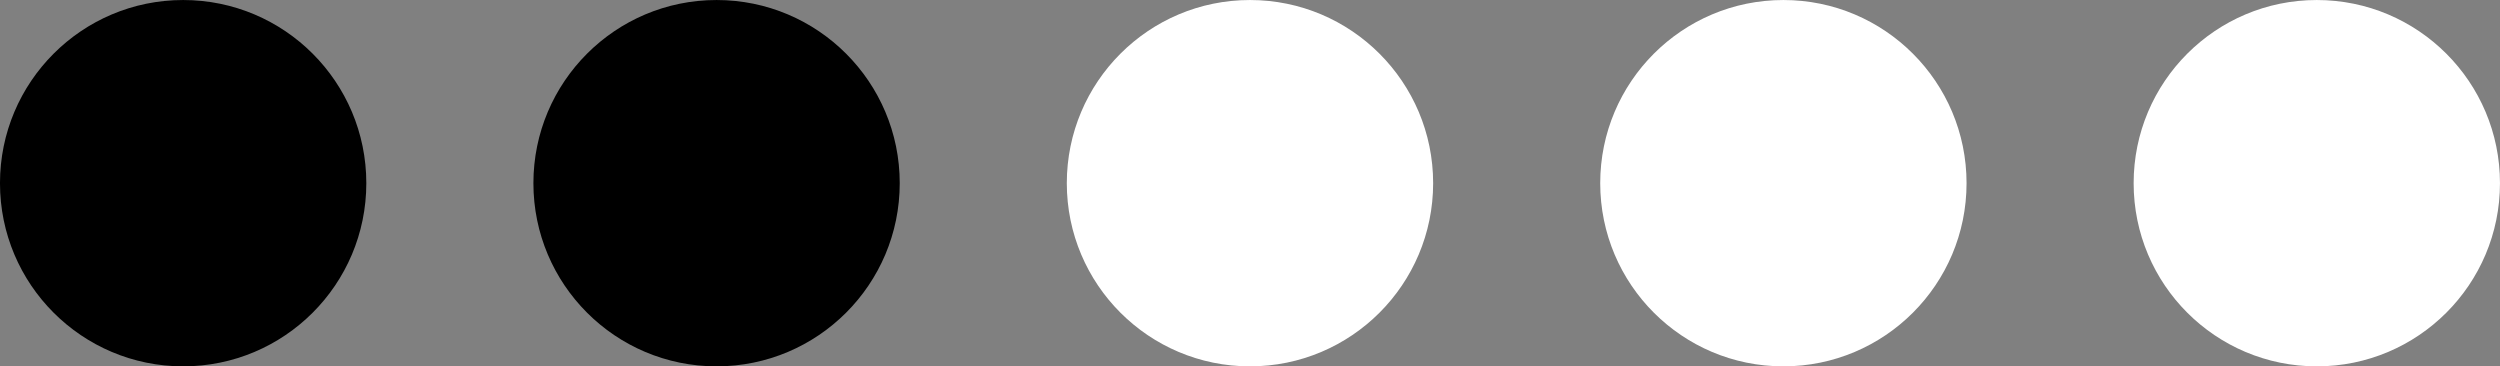
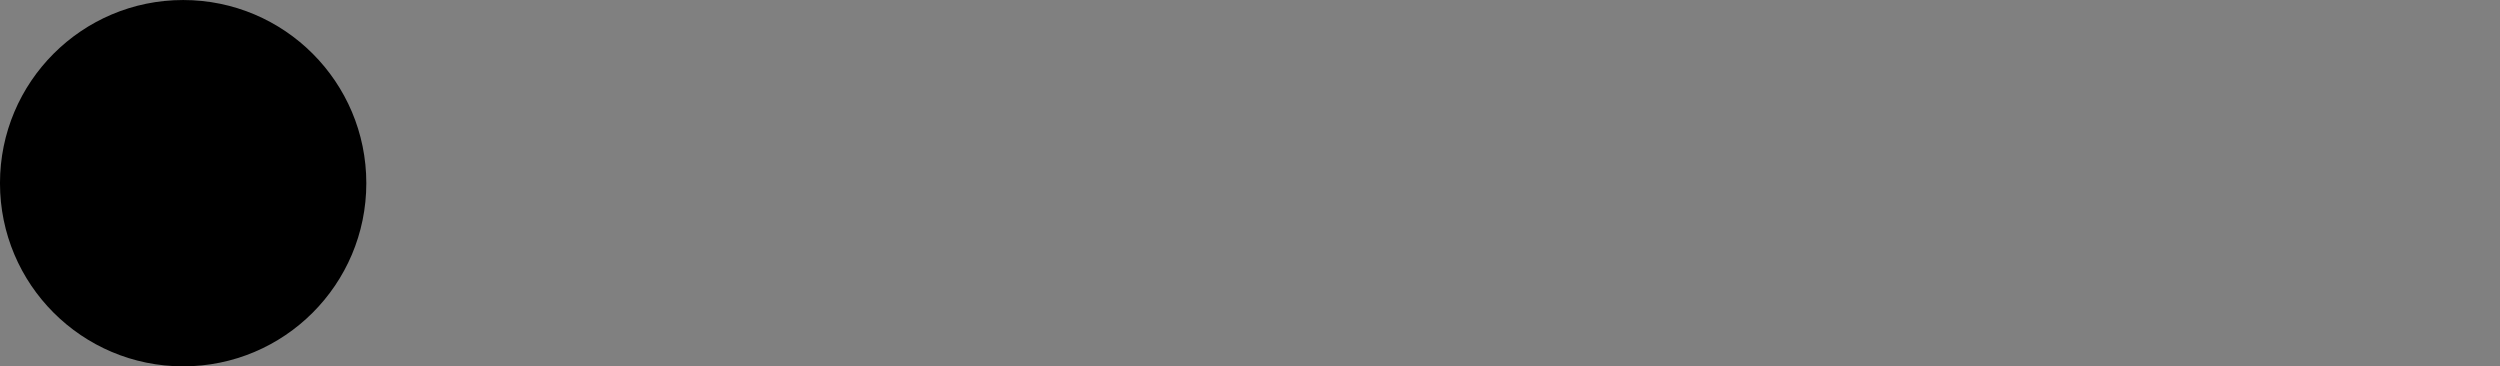
<svg xmlns="http://www.w3.org/2000/svg" fill="none" height="913.2" preserveAspectRatio="xMidYMid meet" style="fill: none" version="1" viewBox="0.3 0.4 6231.8 913.2" width="6231.8" zoomAndPan="magnify">
  <rect x="0.3" y="0.4" width="6231.8" height="913.2" fill="#808080" stroke="none" />
  <g id="change1_1">
    <path d="M456.841 913.623C709.009 913.623 913.432 709.201 913.432 457.033C913.432 204.864 709.009 0.441 456.841 0.441C204.673 0.441 0.25 204.864 0.25 457.033C0.25 709.201 204.673 913.623 456.841 913.623Z" fill="#000000" />
  </g>
  <g id="change2_1">
-     <path d="M1786.51 913.623C2038.68 913.623 2243.1 709.201 2243.1 457.033C2243.1 204.864 2038.68 0.441 1786.51 0.441C1534.34 0.441 1329.92 204.864 1329.92 457.033C1329.92 709.201 1534.34 913.623 1786.51 913.623Z" fill="#000000" />
-   </g>
+     </g>
  <g id="change3_1">
-     <path d="M3116.14 913.623C3368.31 913.623 3572.73 709.201 3572.73 457.033C3572.73 204.864 3368.31 0.441 3116.14 0.441C2863.97 0.441 2659.55 204.864 2659.55 457.033C2659.55 709.201 2863.97 913.623 3116.14 913.623Z" fill="#ffffff" />
-   </g>
+     </g>
  <g id="change4_1">
-     <path d="M4445.78 913.623C4697.95 913.623 4902.37 709.201 4902.37 457.033C4902.37 204.864 4697.95 0.441 4445.78 0.441C4193.61 0.441 3989.19 204.864 3989.19 457.033C3989.19 709.201 4193.61 913.623 4445.78 913.623Z" fill="#ffffff" />
-   </g>
+     </g>
  <g id="change5_1">
-     <path d="M5775.45 913.623C6027.62 913.623 6232.04 709.201 6232.04 457.033C6232.04 204.864 6027.62 0.441 5775.45 0.441C5523.28 0.441 5318.86 204.864 5318.86 457.033C5318.86 709.201 5523.28 913.623 5775.45 913.623Z" fill="#ffffff" />
-   </g>
+     </g>
</svg>